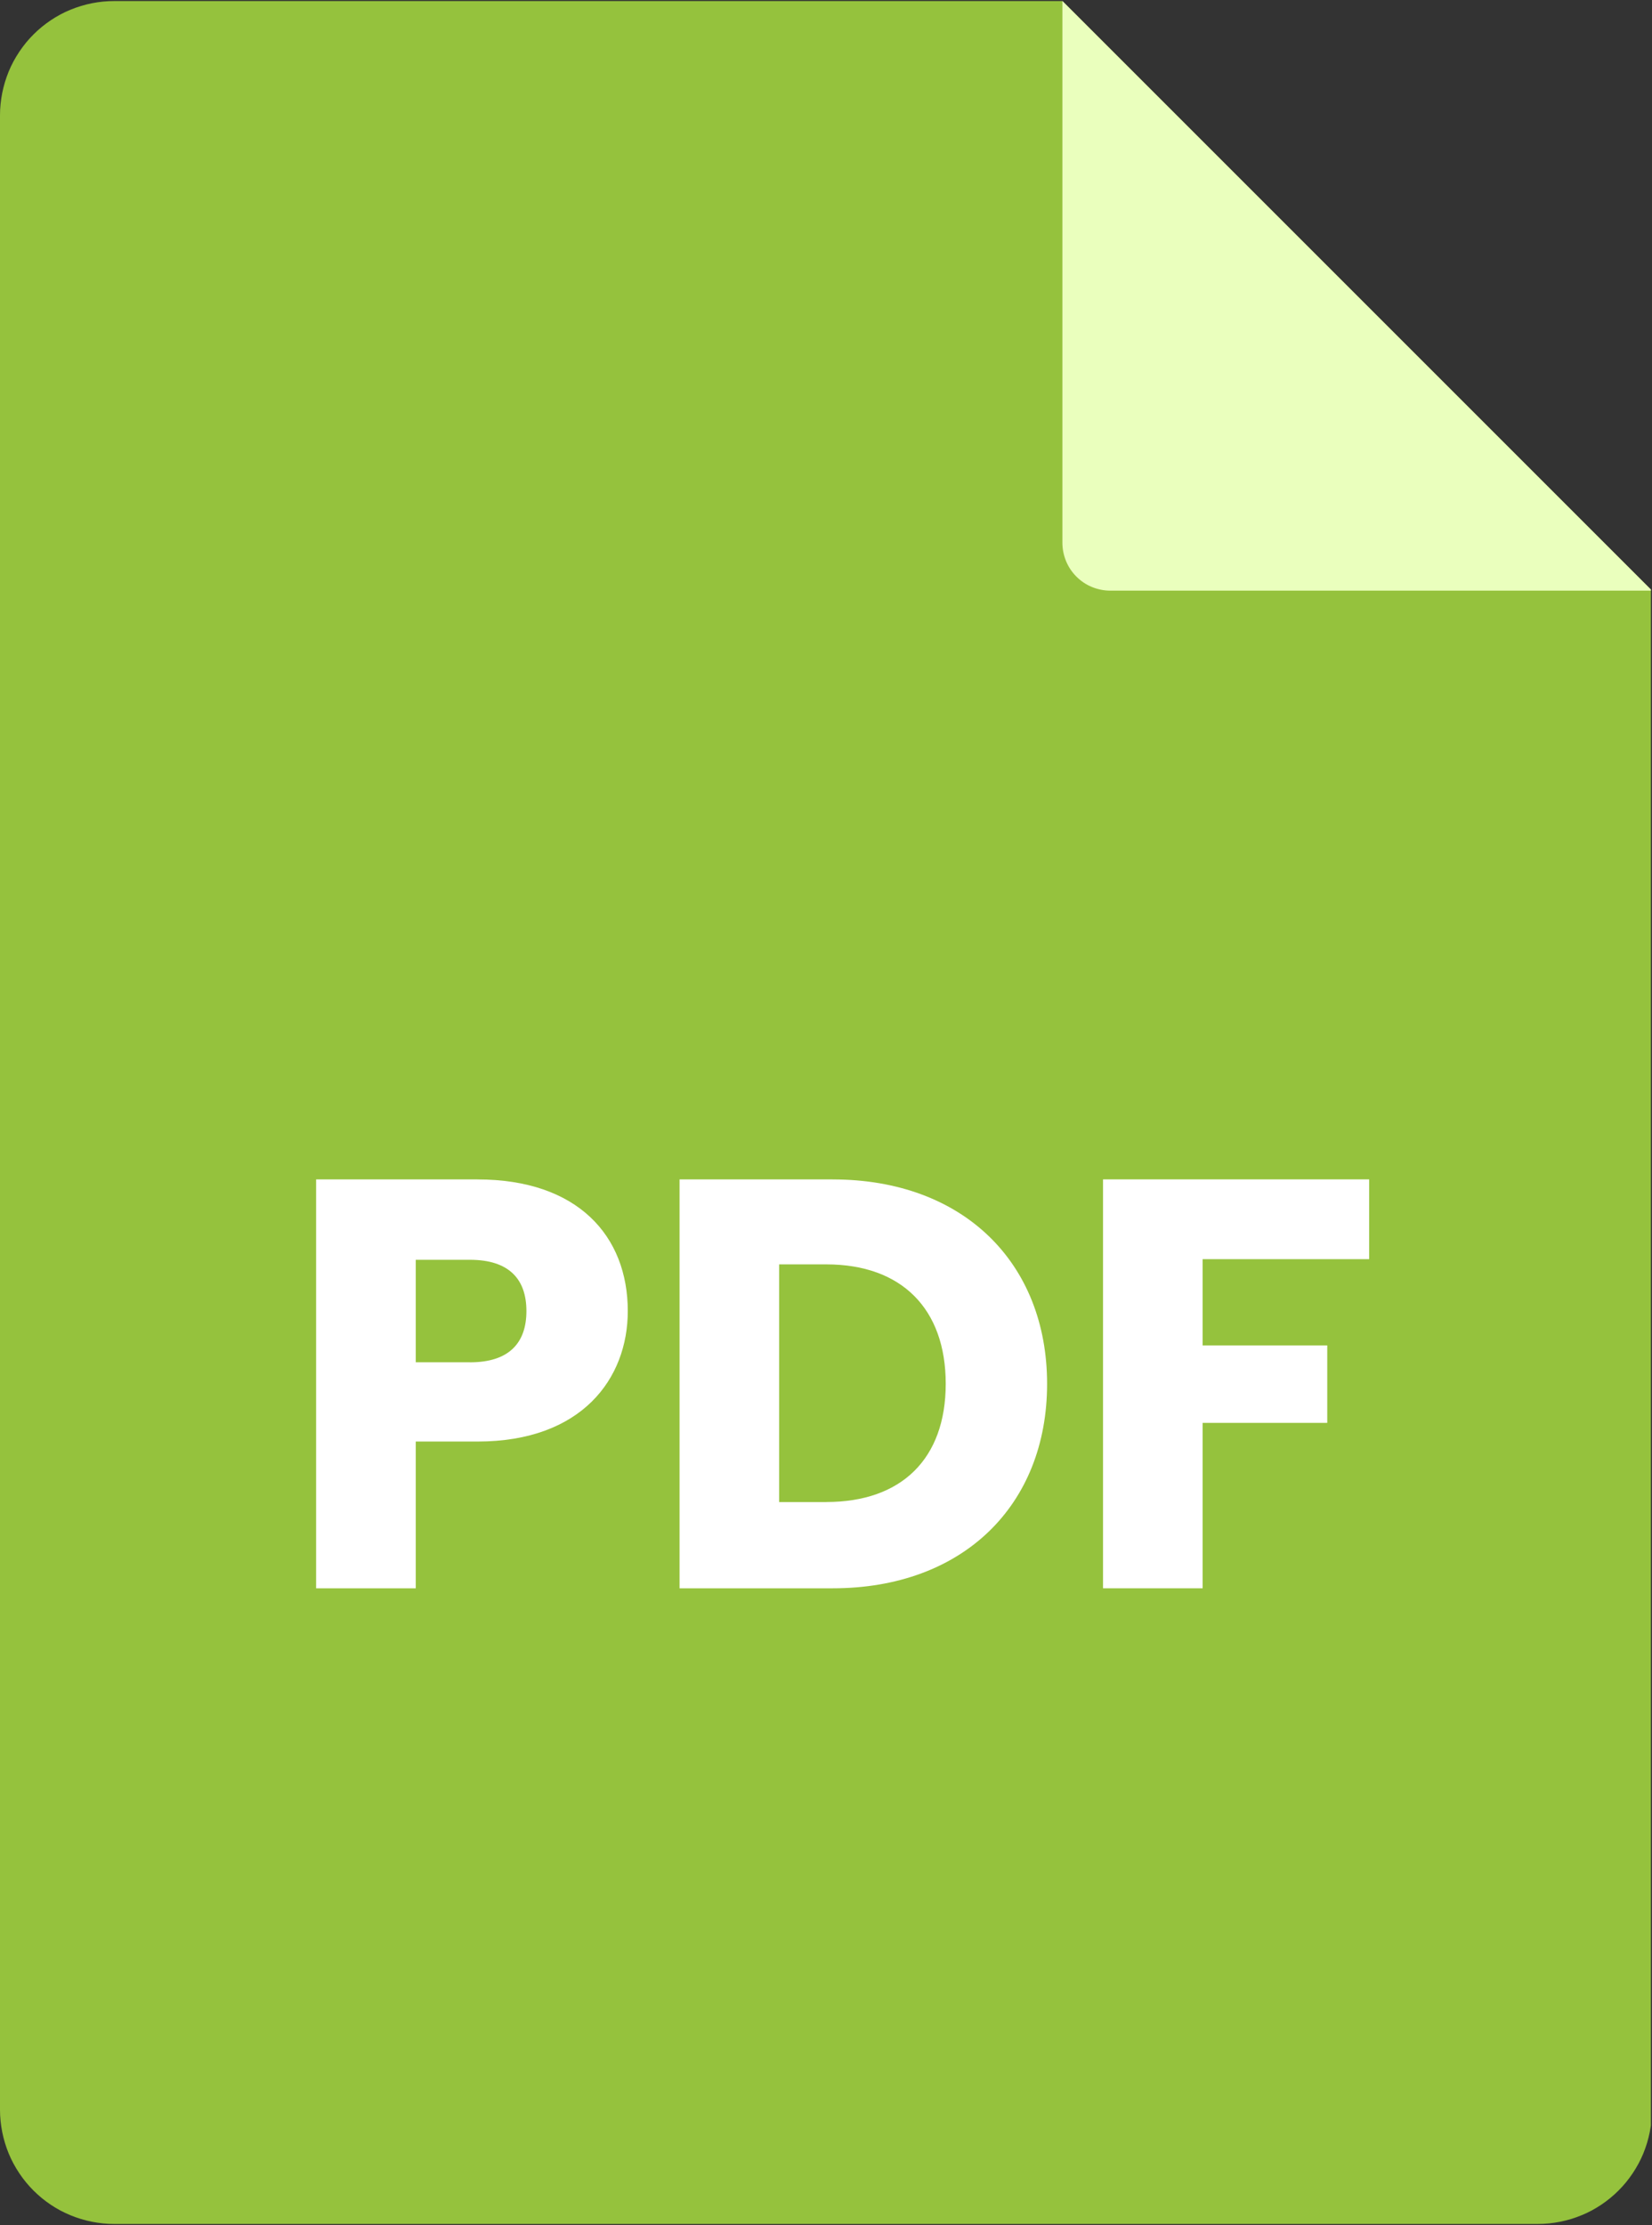
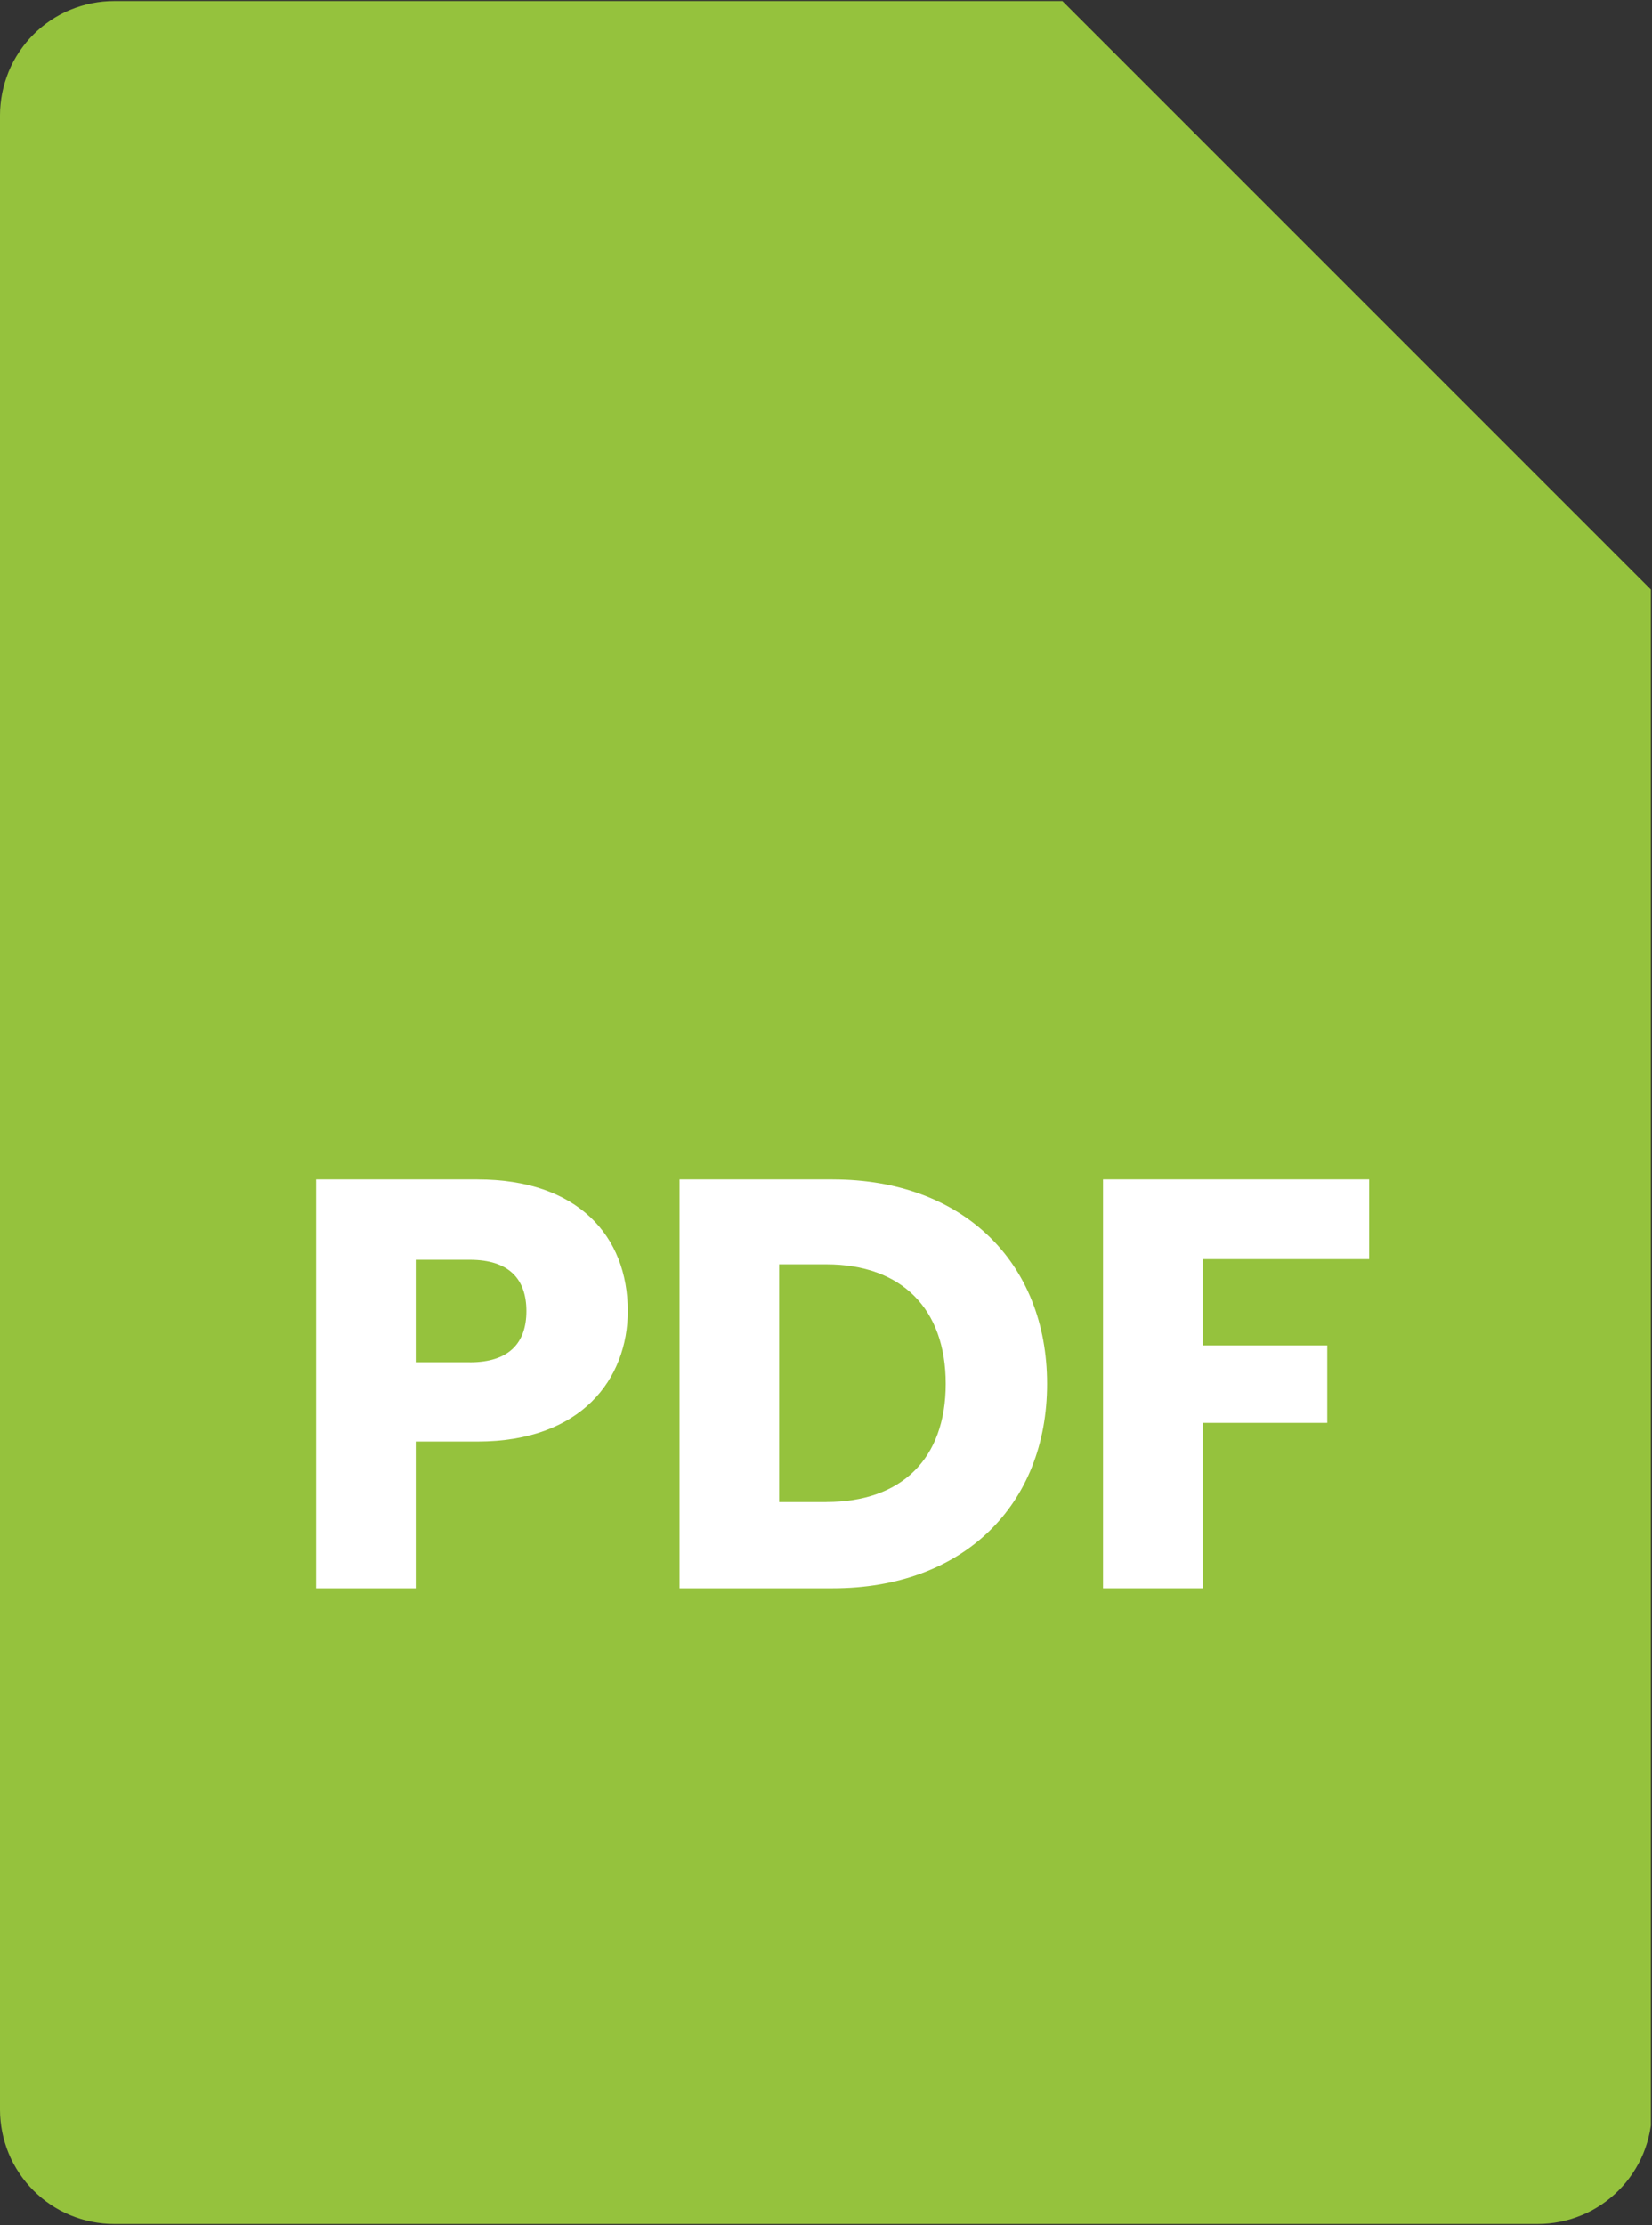
<svg xmlns="http://www.w3.org/2000/svg" id="Ebene_1" data-name="Ebene 1" viewBox="0 0 371.25 500">
  <rect x="0" y="0" width="371.25" height="500" fill="#333333" stroke="none" />
  <defs>
    <style>
      .cls-1 {
        fill: #fff;
      }

      .cls-2 {
        fill: none;
      }

      .cls-3 {
        fill: #eaffbd;
      }

      .cls-4 {
        clip-path: url(#clippath-1);
      }

      .cls-5 {
        fill: #95c23d;
      }

      .cls-6 {
        clip-path: url(#clippath);
      }
    </style>
    <clipPath id="clippath">
      <rect class="cls-2" width="371" height="500" />
    </clipPath>
    <clipPath id="clippath-1">
      <rect class="cls-2" x="238.29" width="132.71" height="133.33" />
    </clipPath>
  </defs>
  <g class="cls-6">
    <path class="cls-5" d="M371.25,132.73v341.37c0,.84-.04,1.68-.13,2.52-.08.84-.21,1.67-.37,2.49-.17.82-.37,1.64-.61,2.44-.24.8-.53,1.59-.84,2.37-.32.78-.68,1.54-1.08,2.28-.4.74-.83,1.46-1.3,2.16-.47.7-.97,1.38-1.5,2.03s-1.1,1.27-1.69,1.86-1.21,1.16-1.86,1.69c-.65.53-1.32,1.03-2.02,1.5-.7.47-1.42.9-2.16,1.3-.74.4-1.5.76-2.28,1.07-.78.32-1.57.61-2.38.85-.8.24-1.62.45-2.44.61-.82.16-1.66.29-2.49.37-.84.08-1.68.13-2.52.13H25.67c-.84,0-1.68-.04-2.52-.13-.83-.08-1.67-.21-2.49-.37-.82-.17-1.64-.37-2.44-.61-.81-.24-1.59-.53-2.38-.85-.78-.32-1.53-.68-2.28-1.07-.74-.4-1.46-.83-2.16-1.3-.7-.47-1.37-.97-2.02-1.5-.65-.54-1.27-1.1-1.86-1.69s-1.16-1.21-1.69-1.86-1.03-1.32-1.5-2.03c-.47-.7-.9-1.42-1.3-2.16-.4-.74-.76-1.5-1.08-2.28-.32-.78-.6-1.57-.84-2.37-.24-.8-.45-1.62-.61-2.44-.16-.82-.29-1.66-.37-2.49C.04,475.79,0,474.95,0,474.1V25.9C0,25.05.04,24.21.13,23.38c.08-.84.21-1.67.37-2.49.17-.82.37-1.64.61-2.44.24-.8.53-1.59.84-2.37.32-.78.68-1.54,1.08-2.28.4-.74.83-1.46,1.3-2.16.47-.7.97-1.37,1.5-2.03.53-.65,1.1-1.27,1.69-1.86.59-.59,1.21-1.16,1.86-1.69.65-.53,1.32-1.03,2.02-1.5.7-.47,1.42-.9,2.16-1.3.74-.4,1.5-.76,2.28-1.07.78-.32,1.57-.61,2.38-.85.8-.24,1.62-.45,2.44-.61.82-.16,1.66-.29,2.49-.37.84-.08,1.68-.12,2.52-.12h213.08l132.51,132.51Z" />
  </g>
  <g class="cls-4">
-     <path class="cls-3" d="M371.25,132.73h-121.74c-.71,0-1.41-.07-2.1-.21-.69-.14-1.36-.34-2.02-.61-.66-.27-1.28-.6-1.86-.99-.58-.39-1.13-.84-1.63-1.34s-.94-1.04-1.34-1.63c-.39-.59-.72-1.21-.99-1.86-.27-.66-.47-1.33-.61-2.02-.14-.69-.21-1.4-.21-2.1V.22l132.51,132.51Z" />
-   </g>
+     </g>
  <path class="cls-1" d="M107.3,265.03h-36.26v91.89h22.39v-32.98h13.88c23.43,0,33.77-14.14,33.77-29.32,0-16.89-11.26-29.58-33.77-29.58ZM105.6,306.13h-12.17v-23.03h12.17c8.9,0,12.7,4.45,12.7,11.52s-3.8,11.52-12.7,11.52Z" />
  <path class="cls-1" d="M187.14,265.03h-34.42v91.89h34.42c29.32,0,48.17-18.71,48.17-45.94s-18.85-45.94-48.17-45.94ZM185.7,337.54h-10.6v-53.41h10.6c16.89,0,26.83,9.95,26.83,26.83s-9.95,26.57-26.83,26.57Z" />
  <path class="cls-1" d="M307.69,282.96v-17.93h-59.81v91.89h22.38v-37.17h28.01v-17.41h-28.01v-19.38h37.43Z" />
</svg>